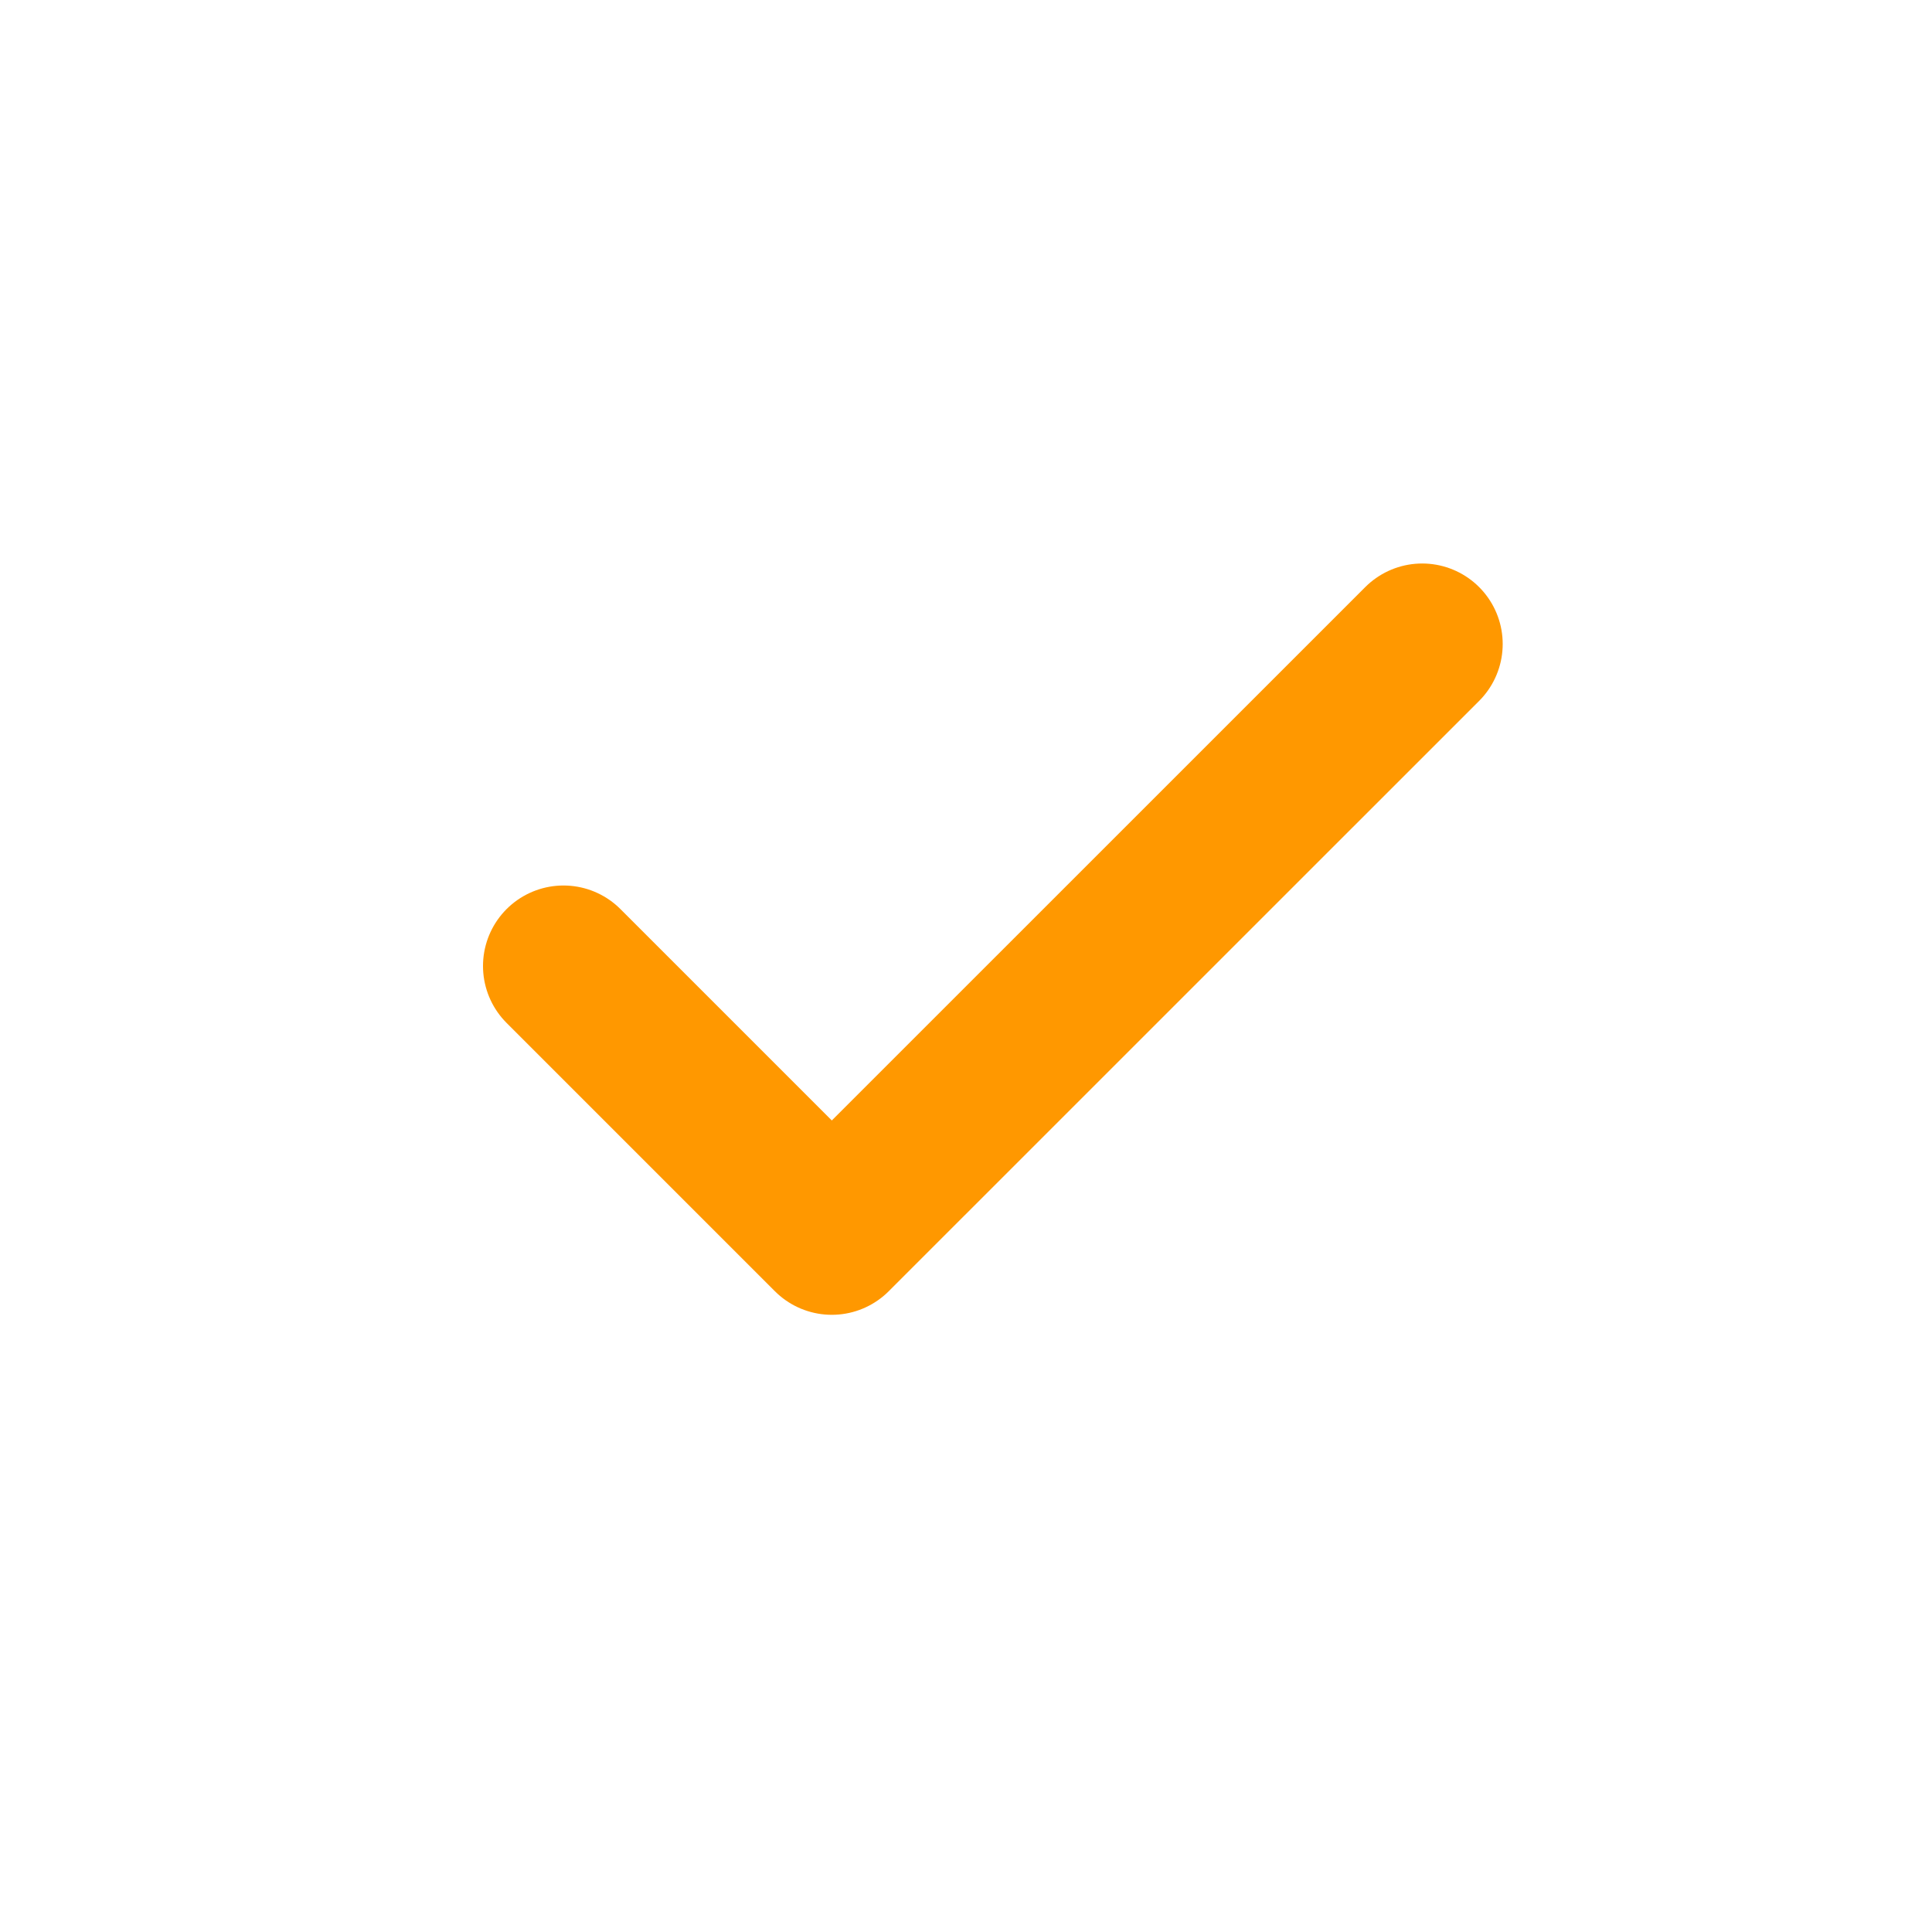
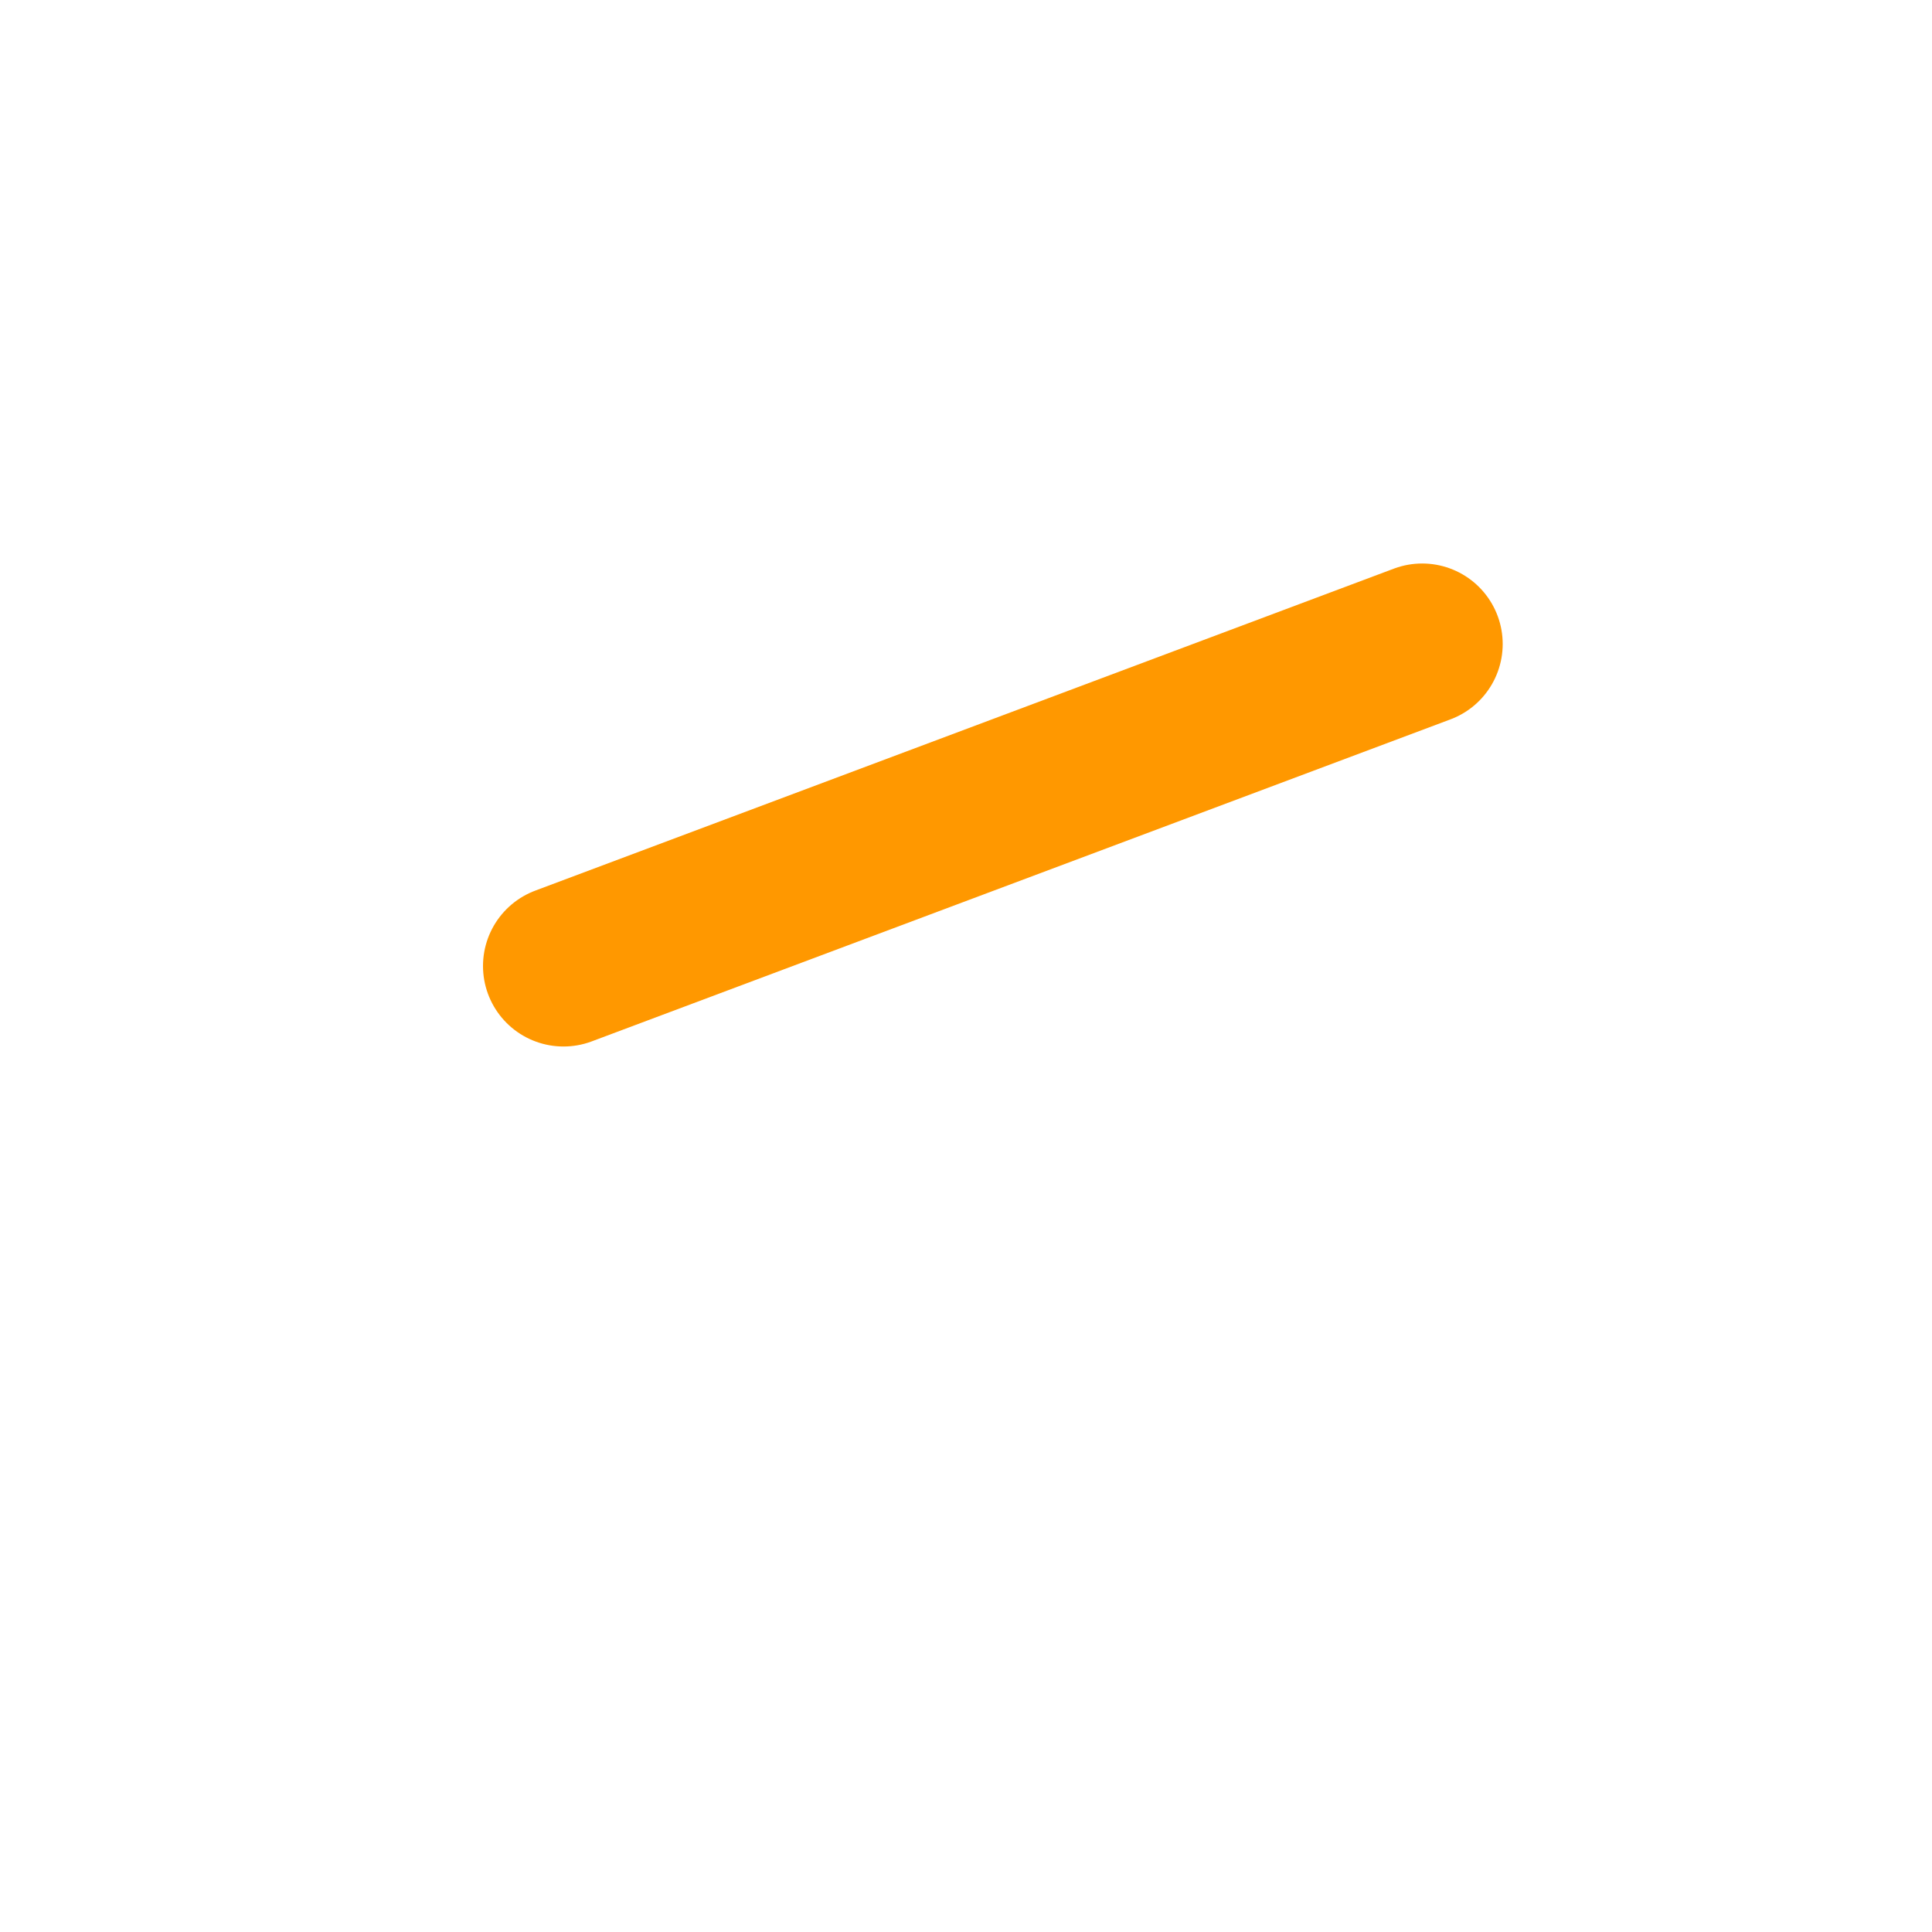
<svg xmlns="http://www.w3.org/2000/svg" width="24" height="24" viewBox="0 0 24 24" fill="none">
-   <path d="M17.667 8L10.333 15.333L7 12" stroke="#FF9800" stroke-width="2" stroke-linecap="round" stroke-linejoin="round" />
+   <path d="M17.667 8L7 12" stroke="#FF9800" stroke-width="2" stroke-linecap="round" stroke-linejoin="round" />
</svg>